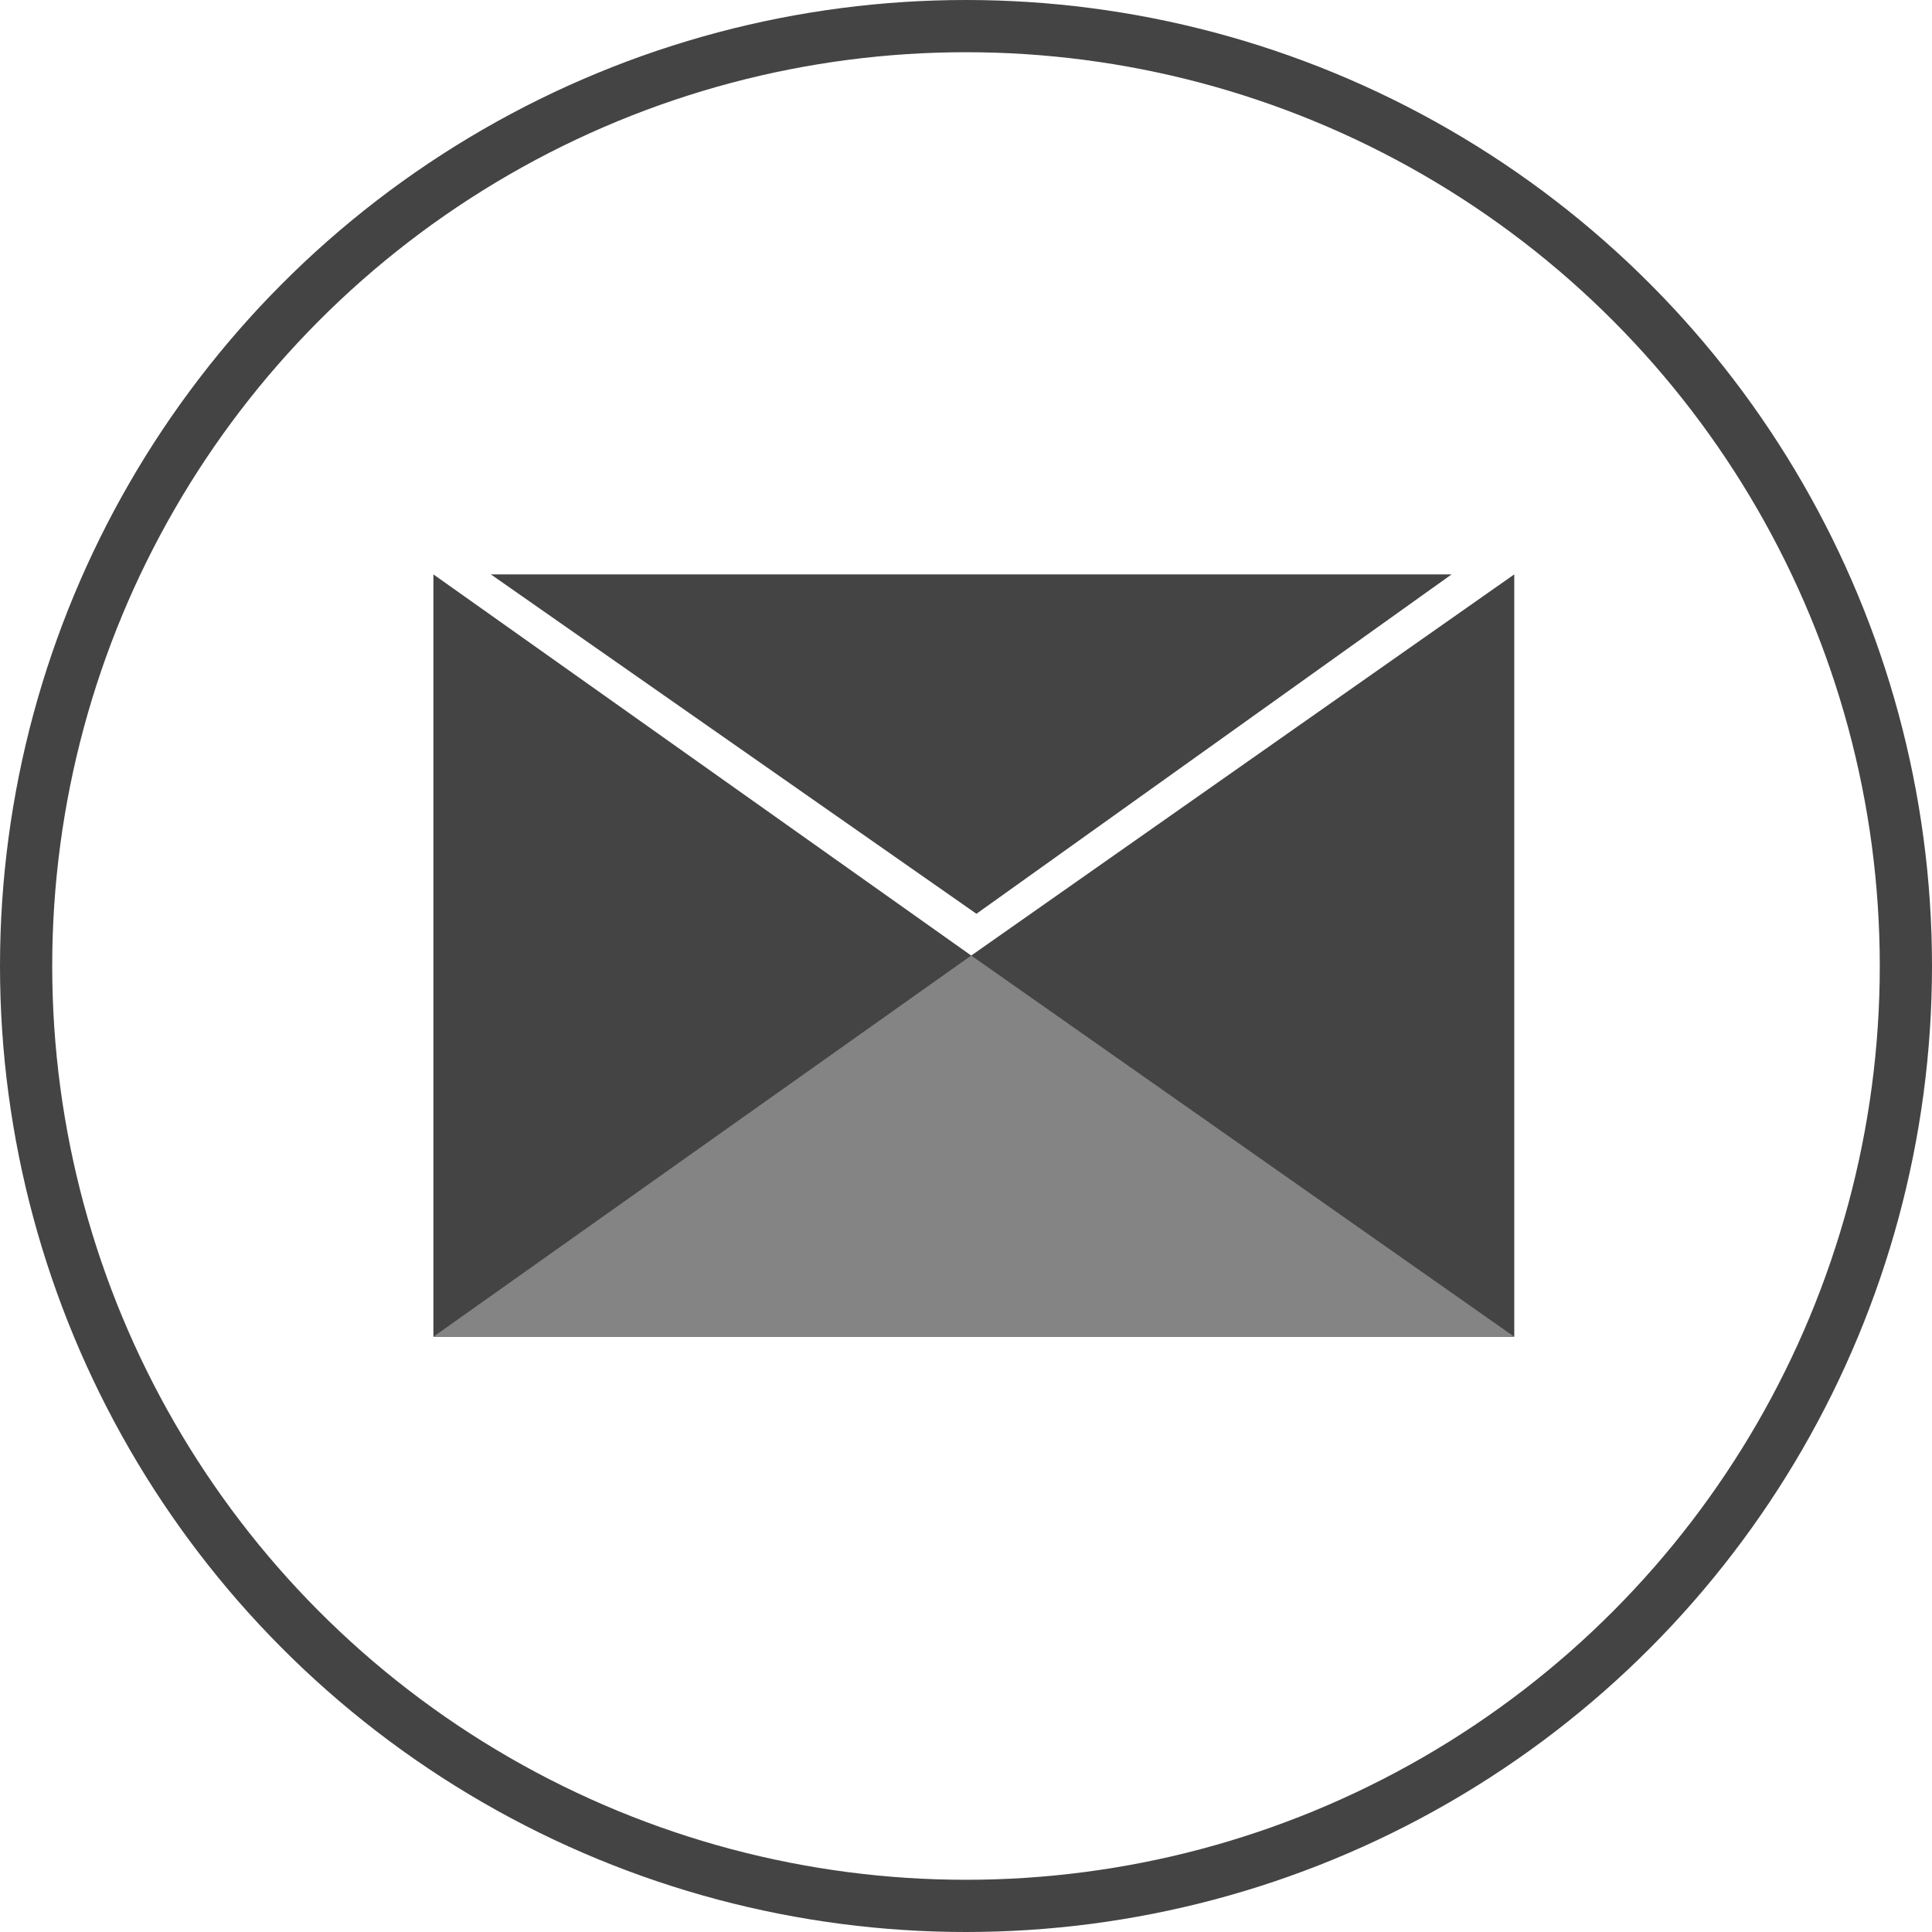
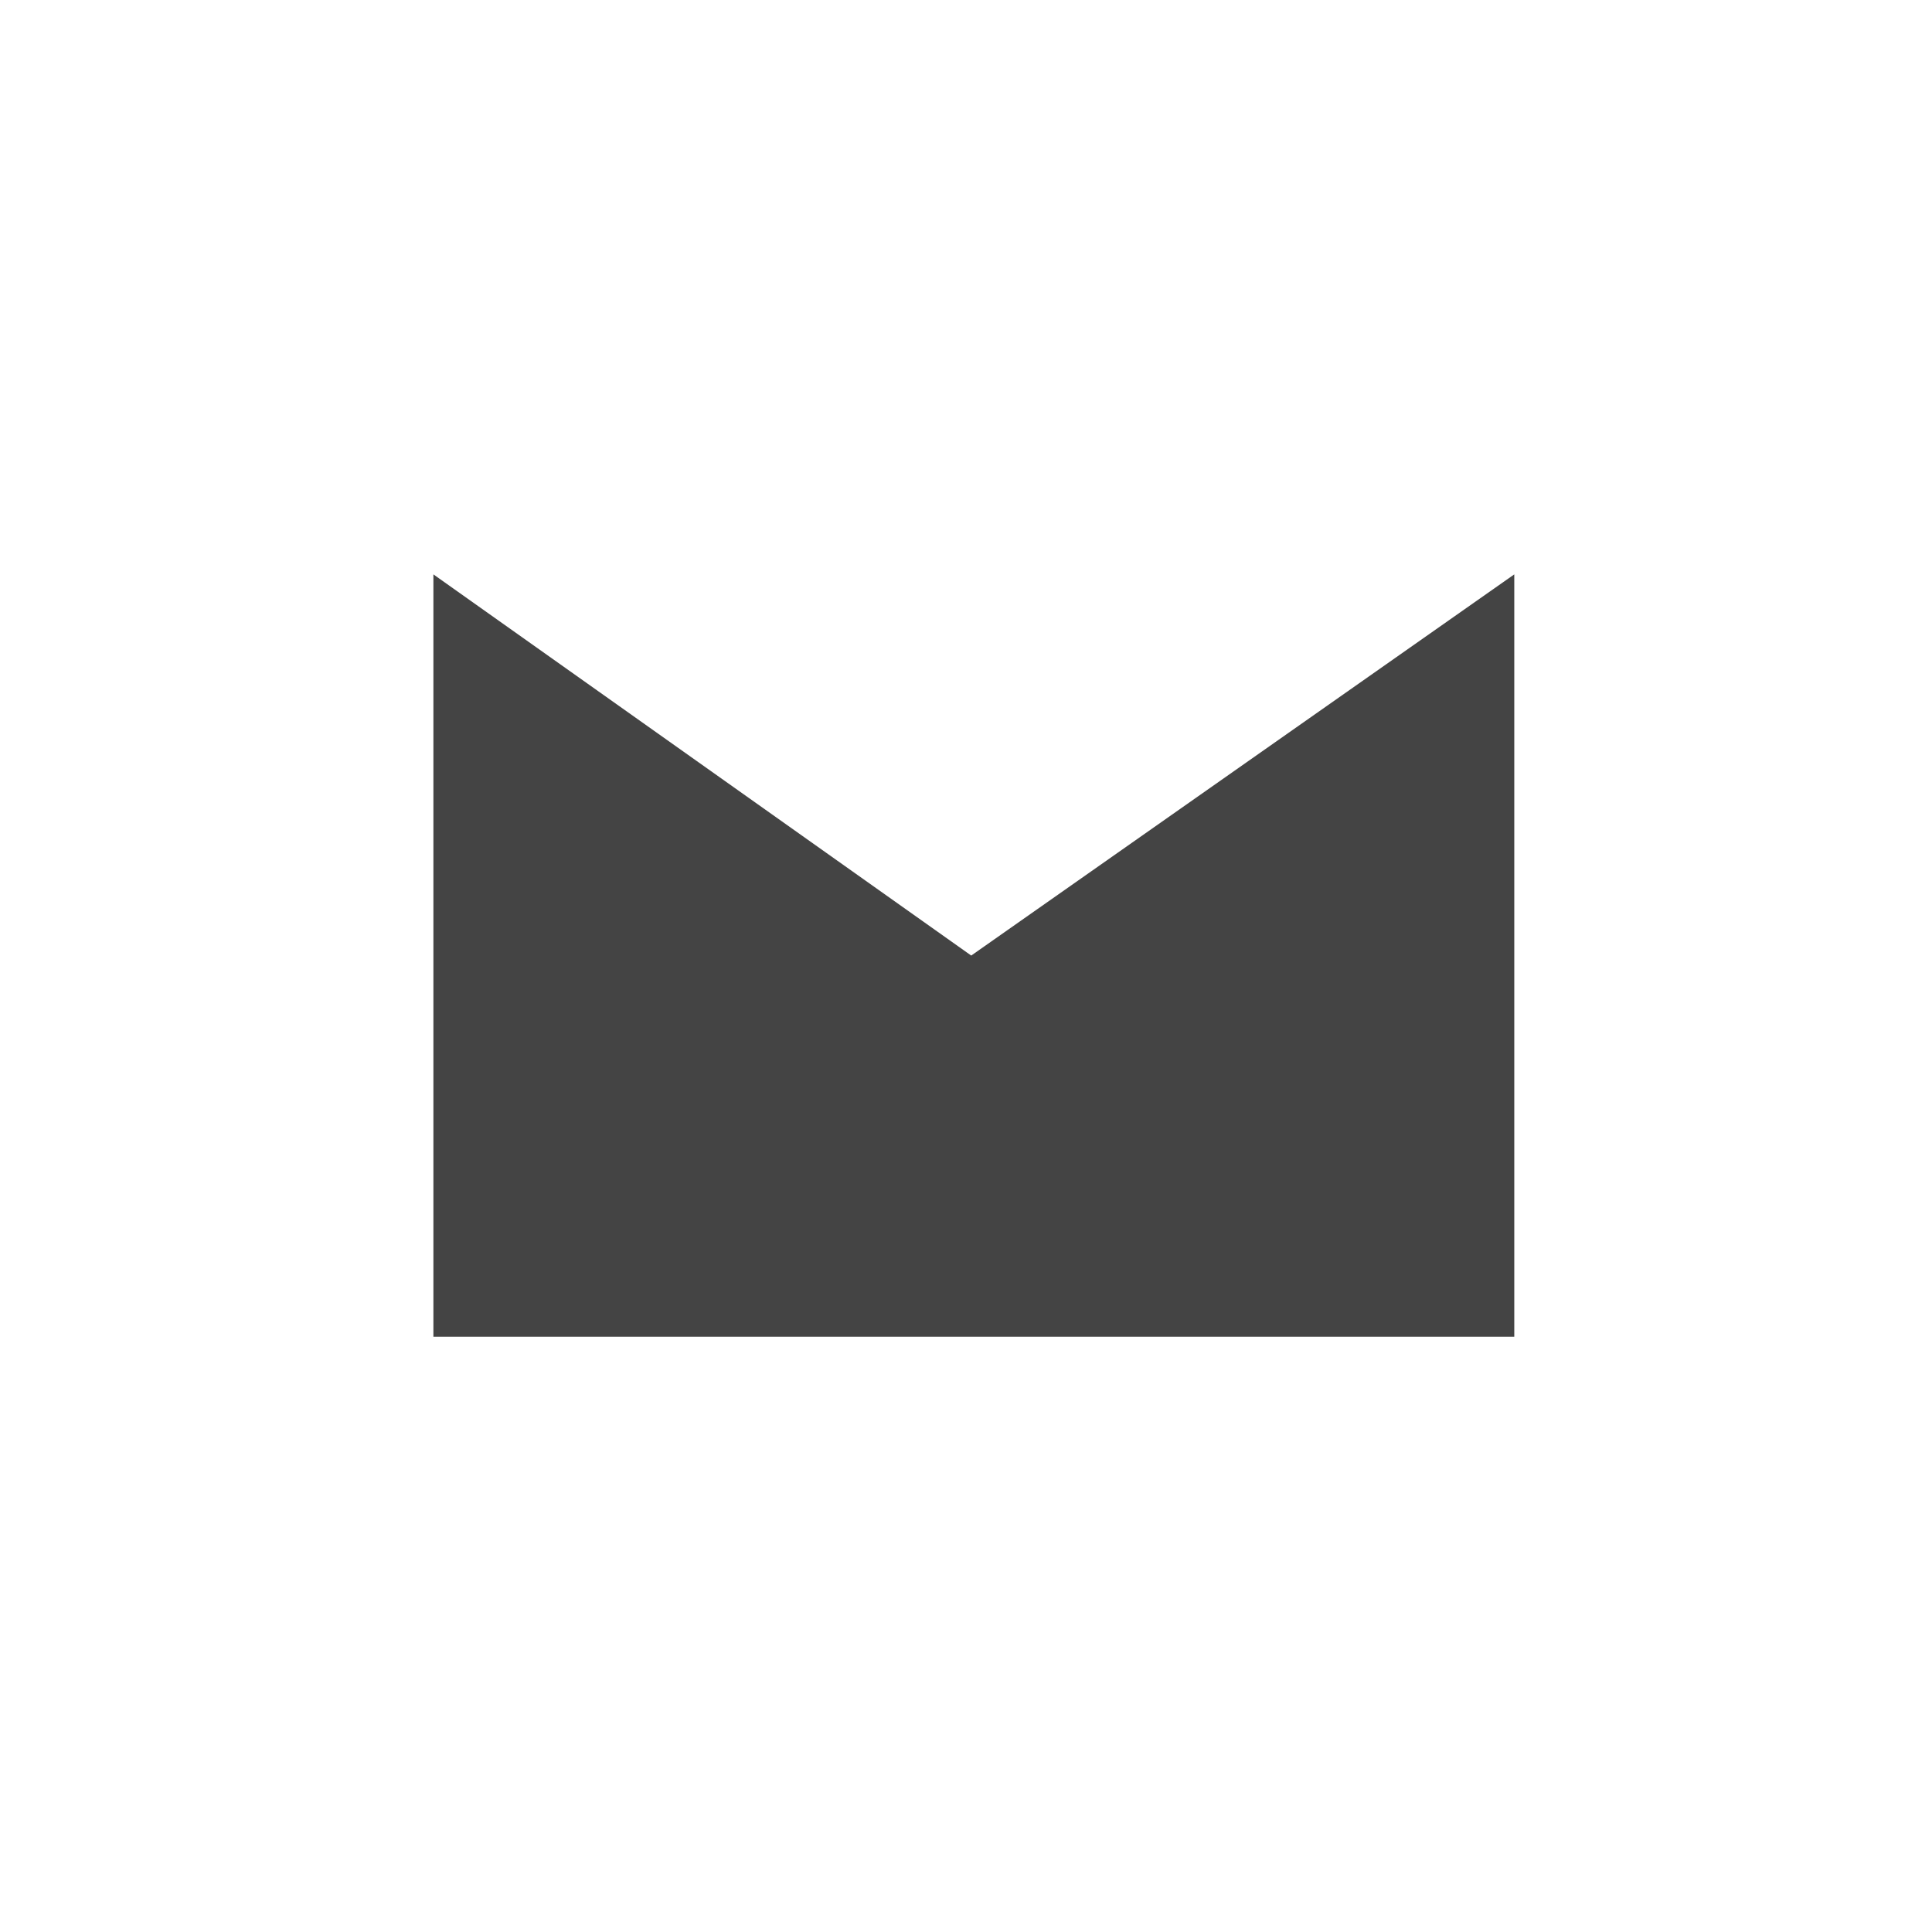
<svg xmlns="http://www.w3.org/2000/svg" version="1.1" id="Camada_1" x="0px" y="0px" viewBox="0 0 37 37" style="enable-background:new 0 0 37 37;" xml:space="preserve">
  <style type="text/css">
	.st0{fill:none;}
	.st1{fill:none;stroke:#444444;}
	.st2{fill:#444444;}
	.st3{fill:#848484;}
</style>
  <g id="Group_291" transform="translate(-777 -4592)">
    <g id="Ellipse_245" transform="translate(777 4592)">
-       <circle class="st0" cx="18.5" cy="18.5" r="18.5" />
-       <circle class="st1" cx="18.5" cy="18.5" r="18" />
-     </g>
+       </g>
    <g id="Mailto" transform="translate(785.3 4603)">
-       <path id="Path_367" class="st2" d="M10.4,6.5L1.1,0h18.4L10.4,6.5z" />
-       <path id="Path_368" class="st2" d="M20.7,0v14.6H0V0l10.3,7.3L20.7,0L20.7,0z" />
-       <path id="Path_369" class="st3" d="M20.7,14.6L10.3,7.3L0,14.6H20.7z" />
+       <path id="Path_368" class="st2" d="M20.7,0v14.6H0V0l10.3,7.3L20.7,0z" />
    </g>
  </g>
</svg>